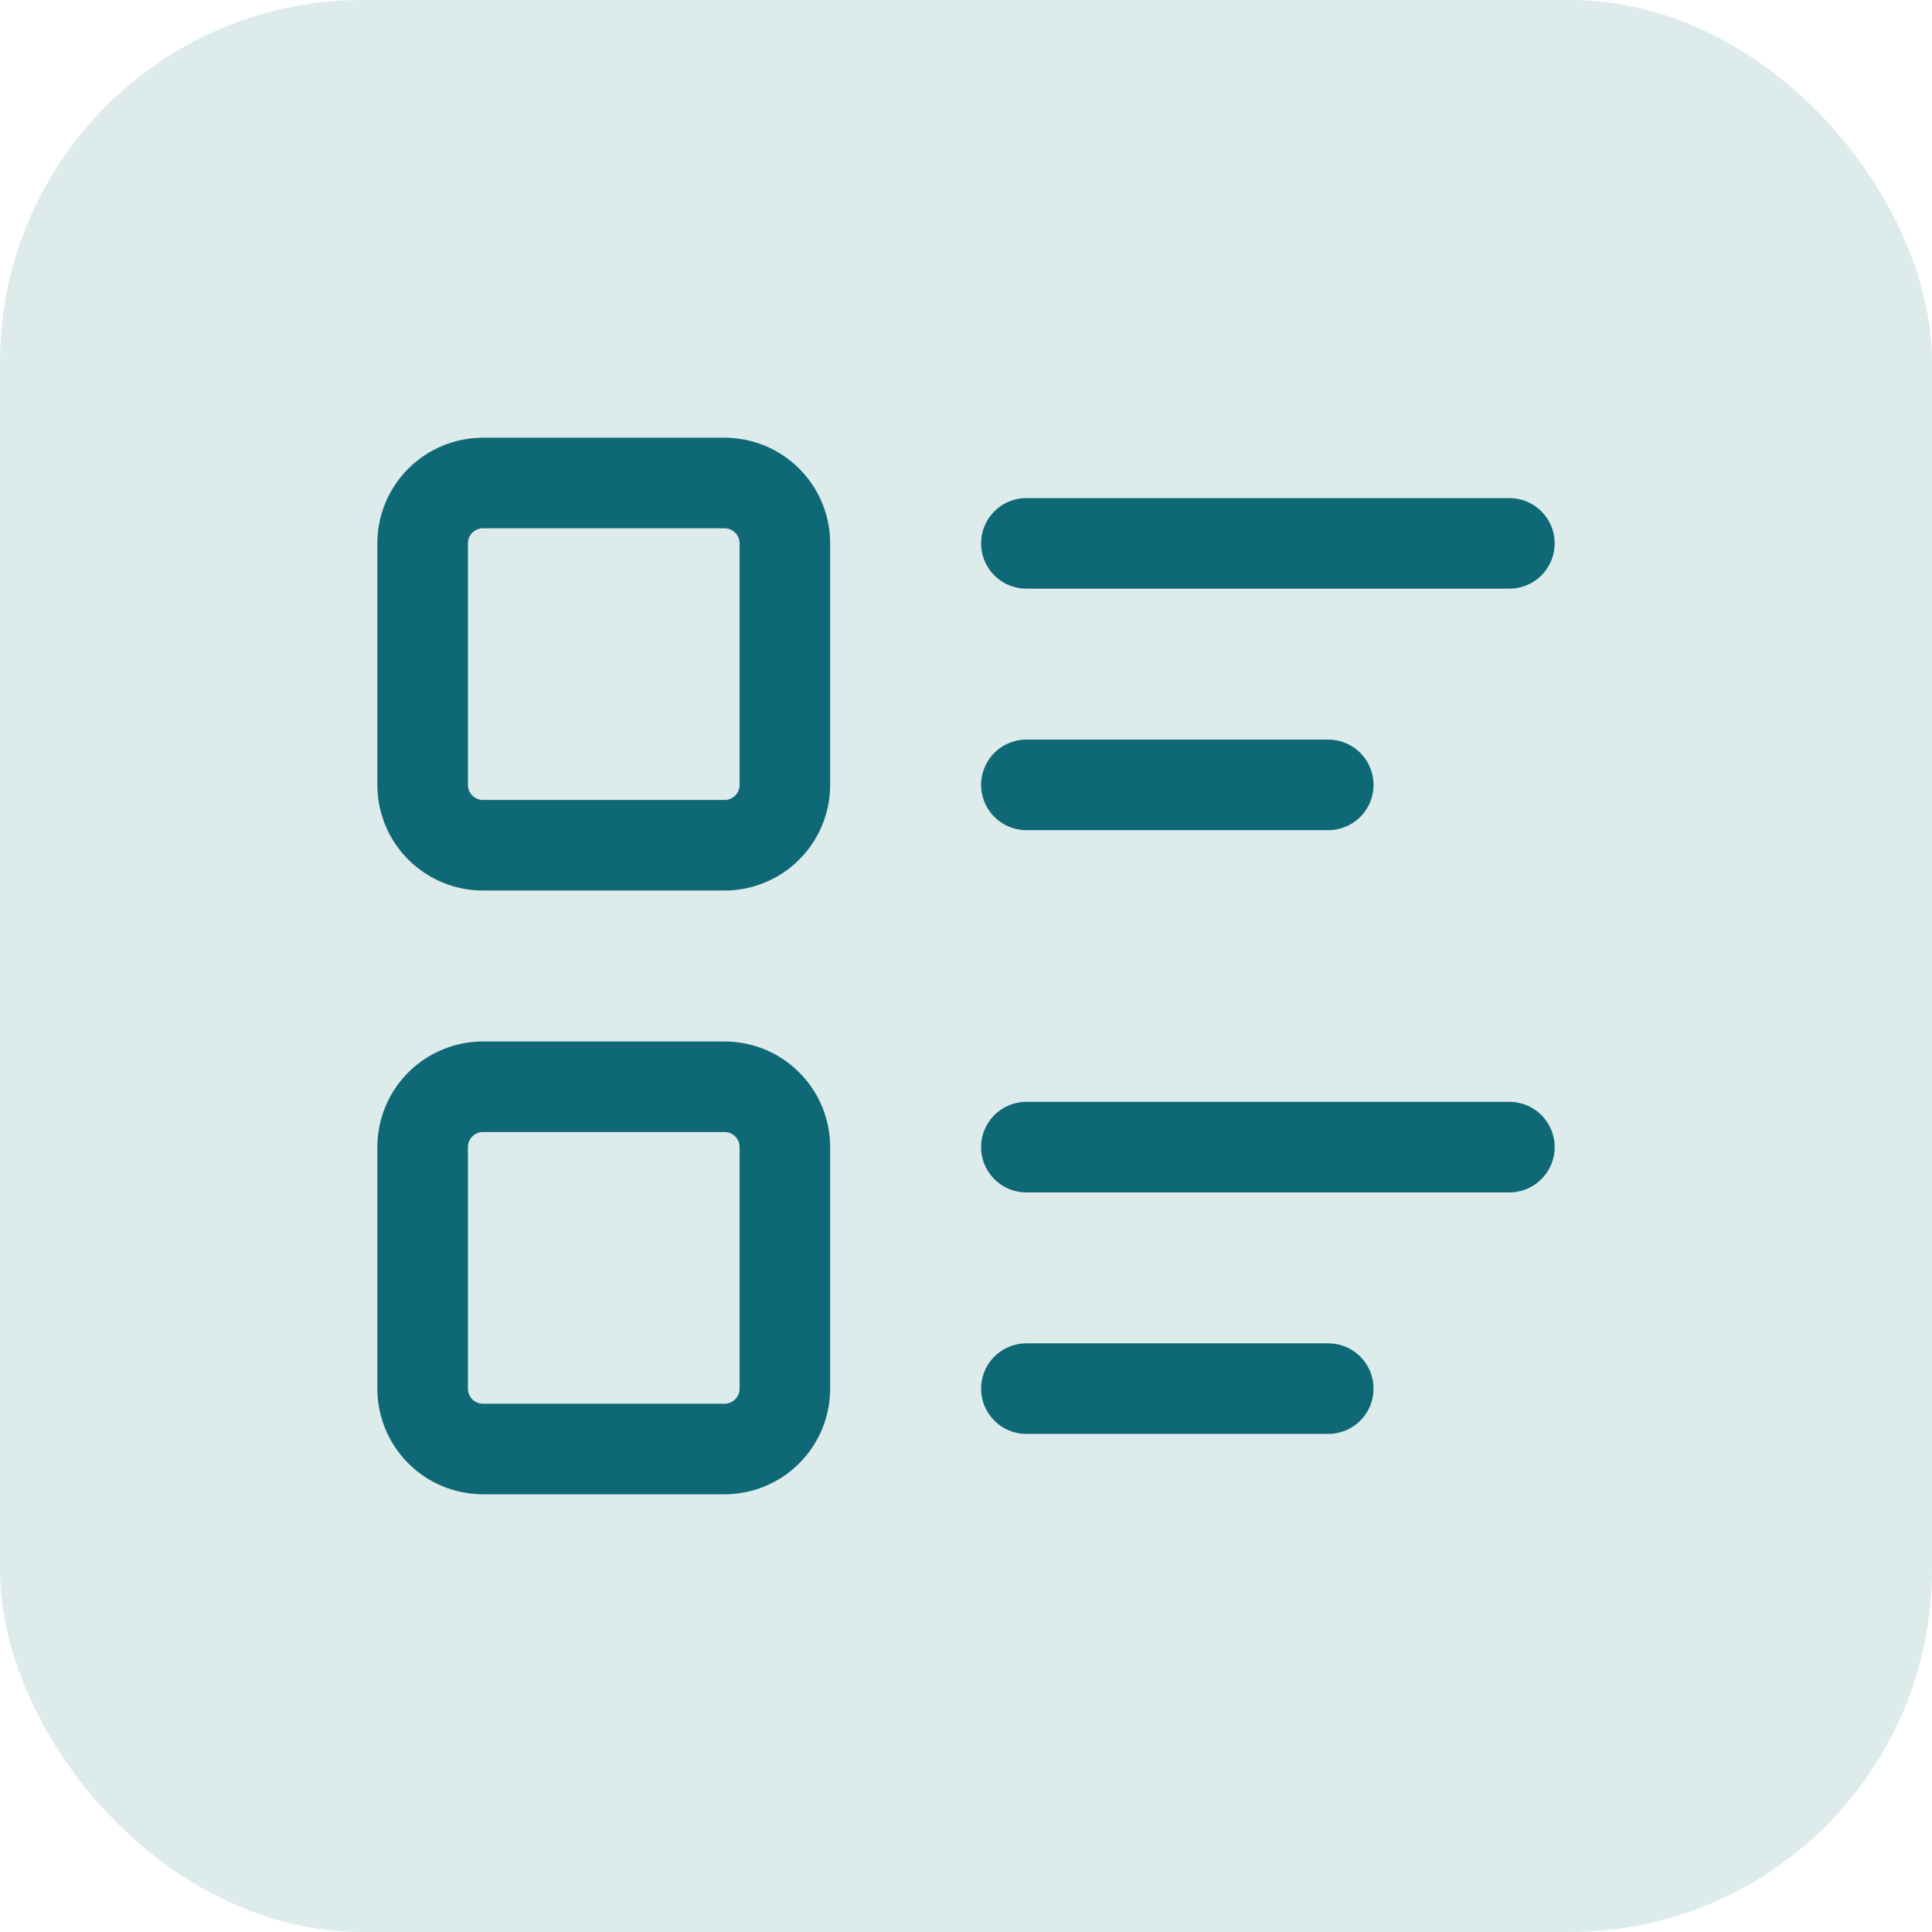
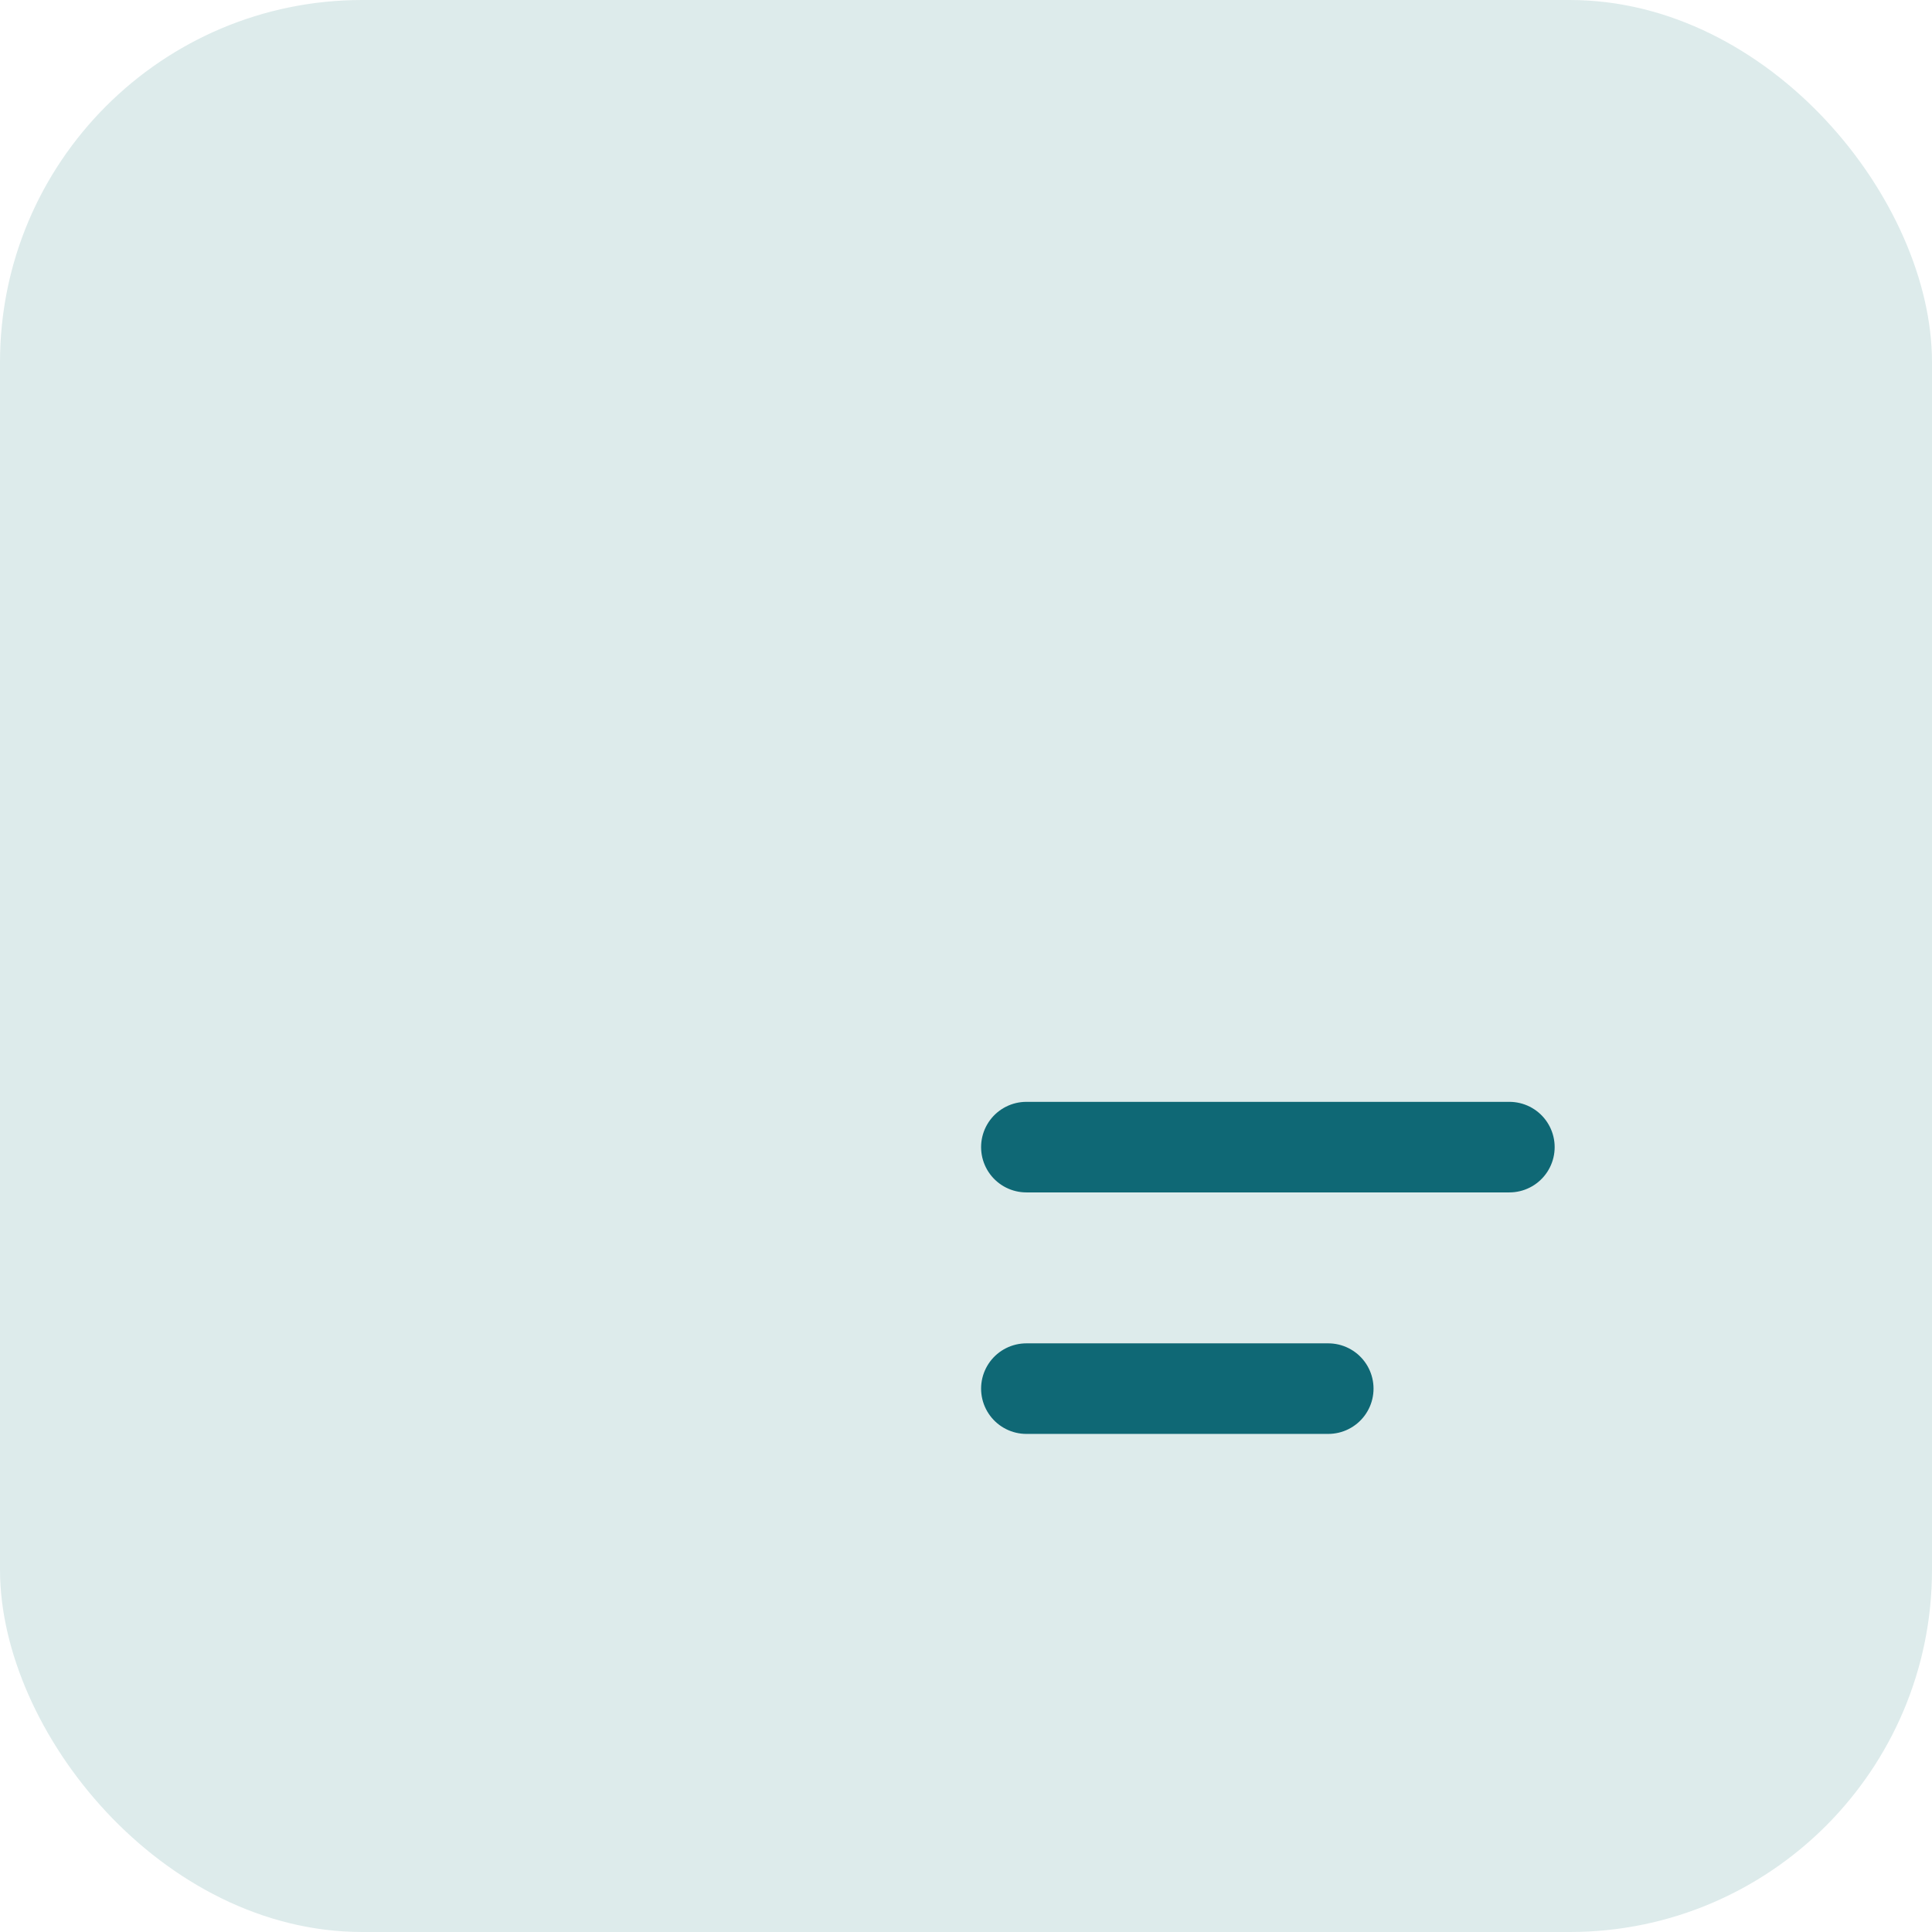
<svg xmlns="http://www.w3.org/2000/svg" width="32" height="32" viewBox="0 0 32 32" fill="none">
  <g clip-path="url(#clip0_3549_2093)">
    <rect width="32" height="32" rx="6" fill="#DDEBEB" />
-     <path d="M17 9H25" stroke="#0F6875" stroke-width="1.5" stroke-linecap="round" stroke-linejoin="round" />
-     <path d="M17 13H22" stroke="#0F6875" stroke-width="1.5" stroke-linecap="round" stroke-linejoin="round" />
    <path d="M17 19H25" stroke="#0F6875" stroke-width="1.5" stroke-linecap="round" stroke-linejoin="round" />
    <path d="M17 23H22" stroke="#0F6875" stroke-width="1.5" stroke-linecap="round" stroke-linejoin="round" />
-     <path d="M7 9C7 8.735 7.105 8.48 7.293 8.293C7.48 8.105 7.735 8 8 8H12C12.265 8 12.52 8.105 12.707 8.293C12.895 8.48 13 8.735 13 9V13C13 13.265 12.895 13.52 12.707 13.707C12.52 13.895 12.265 14 12 14H8C7.735 14 7.48 13.895 7.293 13.707C7.105 13.52 7 13.265 7 13V9Z" stroke="#0F6875" stroke-width="1.5" stroke-linecap="round" stroke-linejoin="round" />
-     <path d="M7 19C7 18.735 7.105 18.48 7.293 18.293C7.48 18.105 7.735 18 8 18H12C12.265 18 12.52 18.105 12.707 18.293C12.895 18.48 13 18.735 13 19V23C13 23.265 12.895 23.52 12.707 23.707C12.52 23.895 12.265 24 12 24H8C7.735 24 7.48 23.895 7.293 23.707C7.105 23.52 7 23.265 7 23V19Z" stroke="#0F6875" stroke-width="1.5" stroke-linecap="round" stroke-linejoin="round" />
  </g>
  <defs>
    <clipPath id="clip0_3549_2093">
      <rect width="32" height="32" rx="6" fill="white" />
    </clipPath>
  </defs>
</svg>